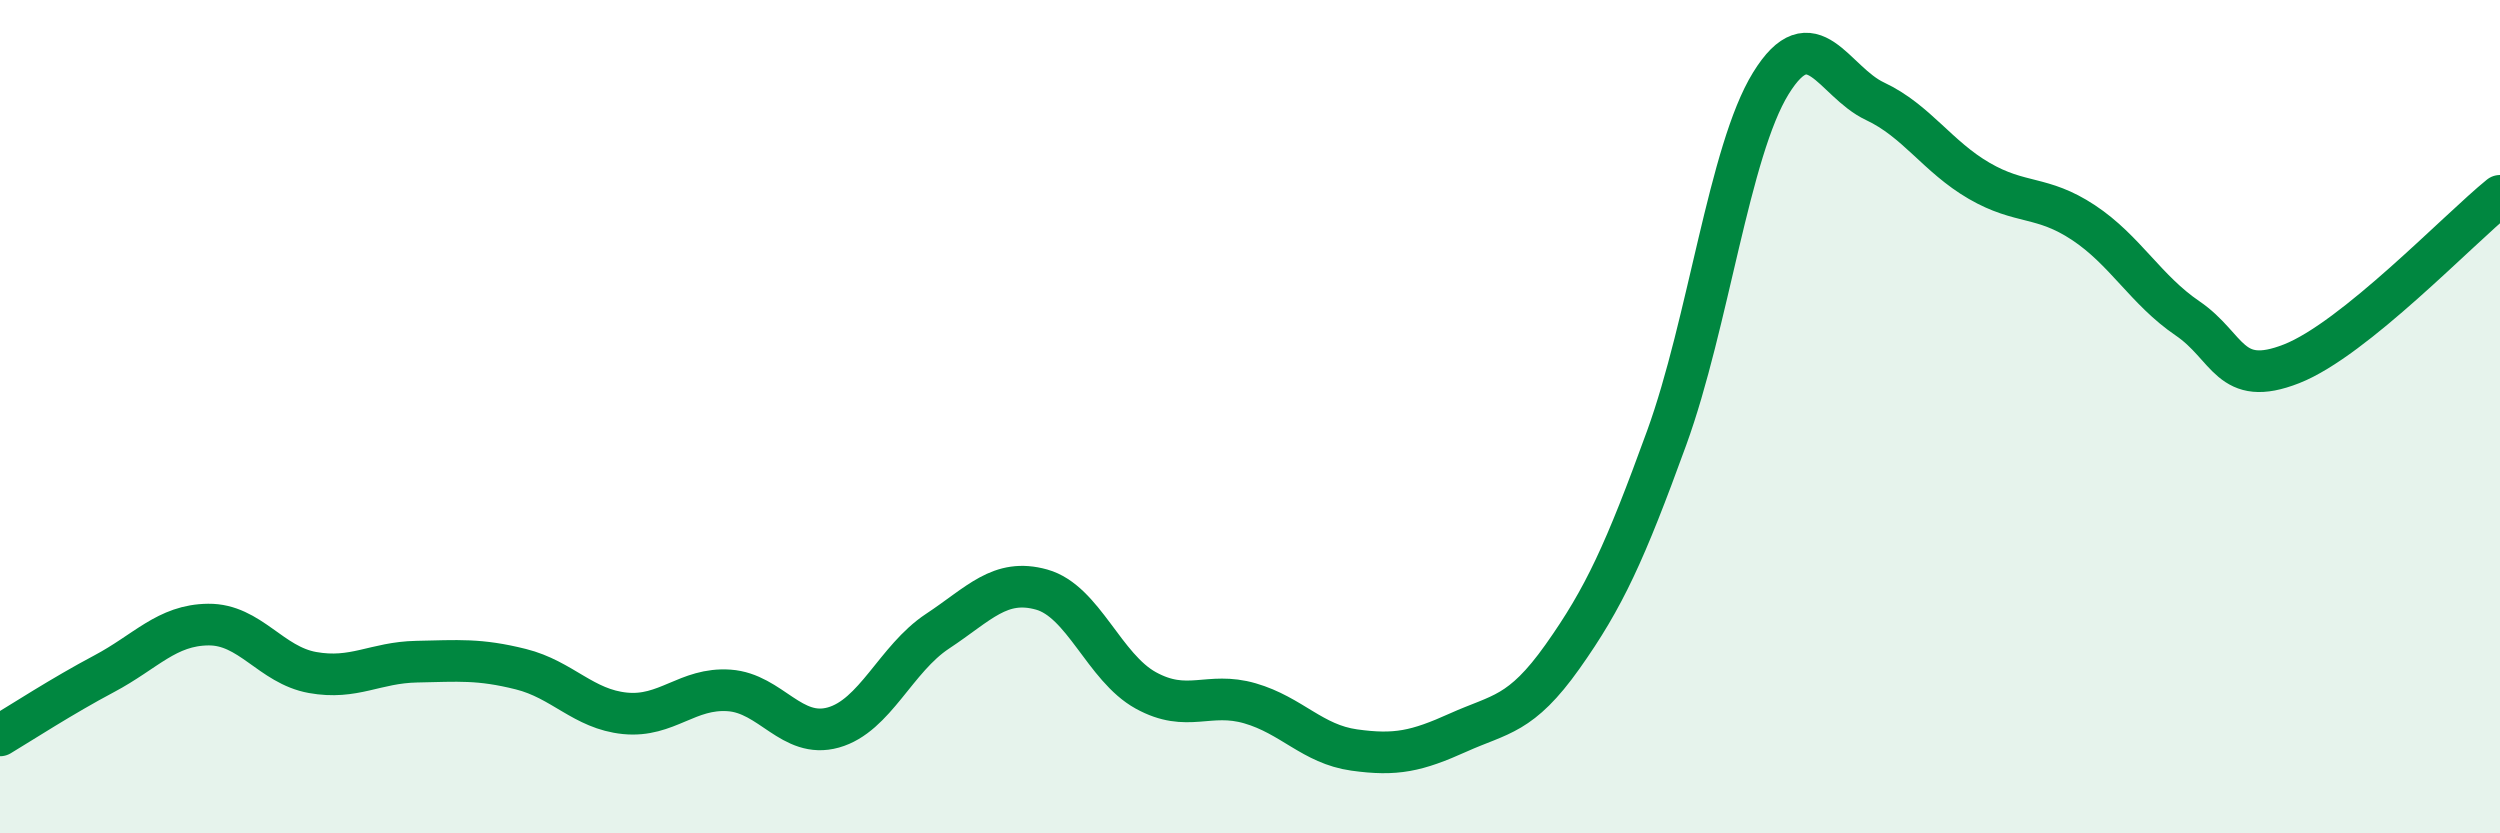
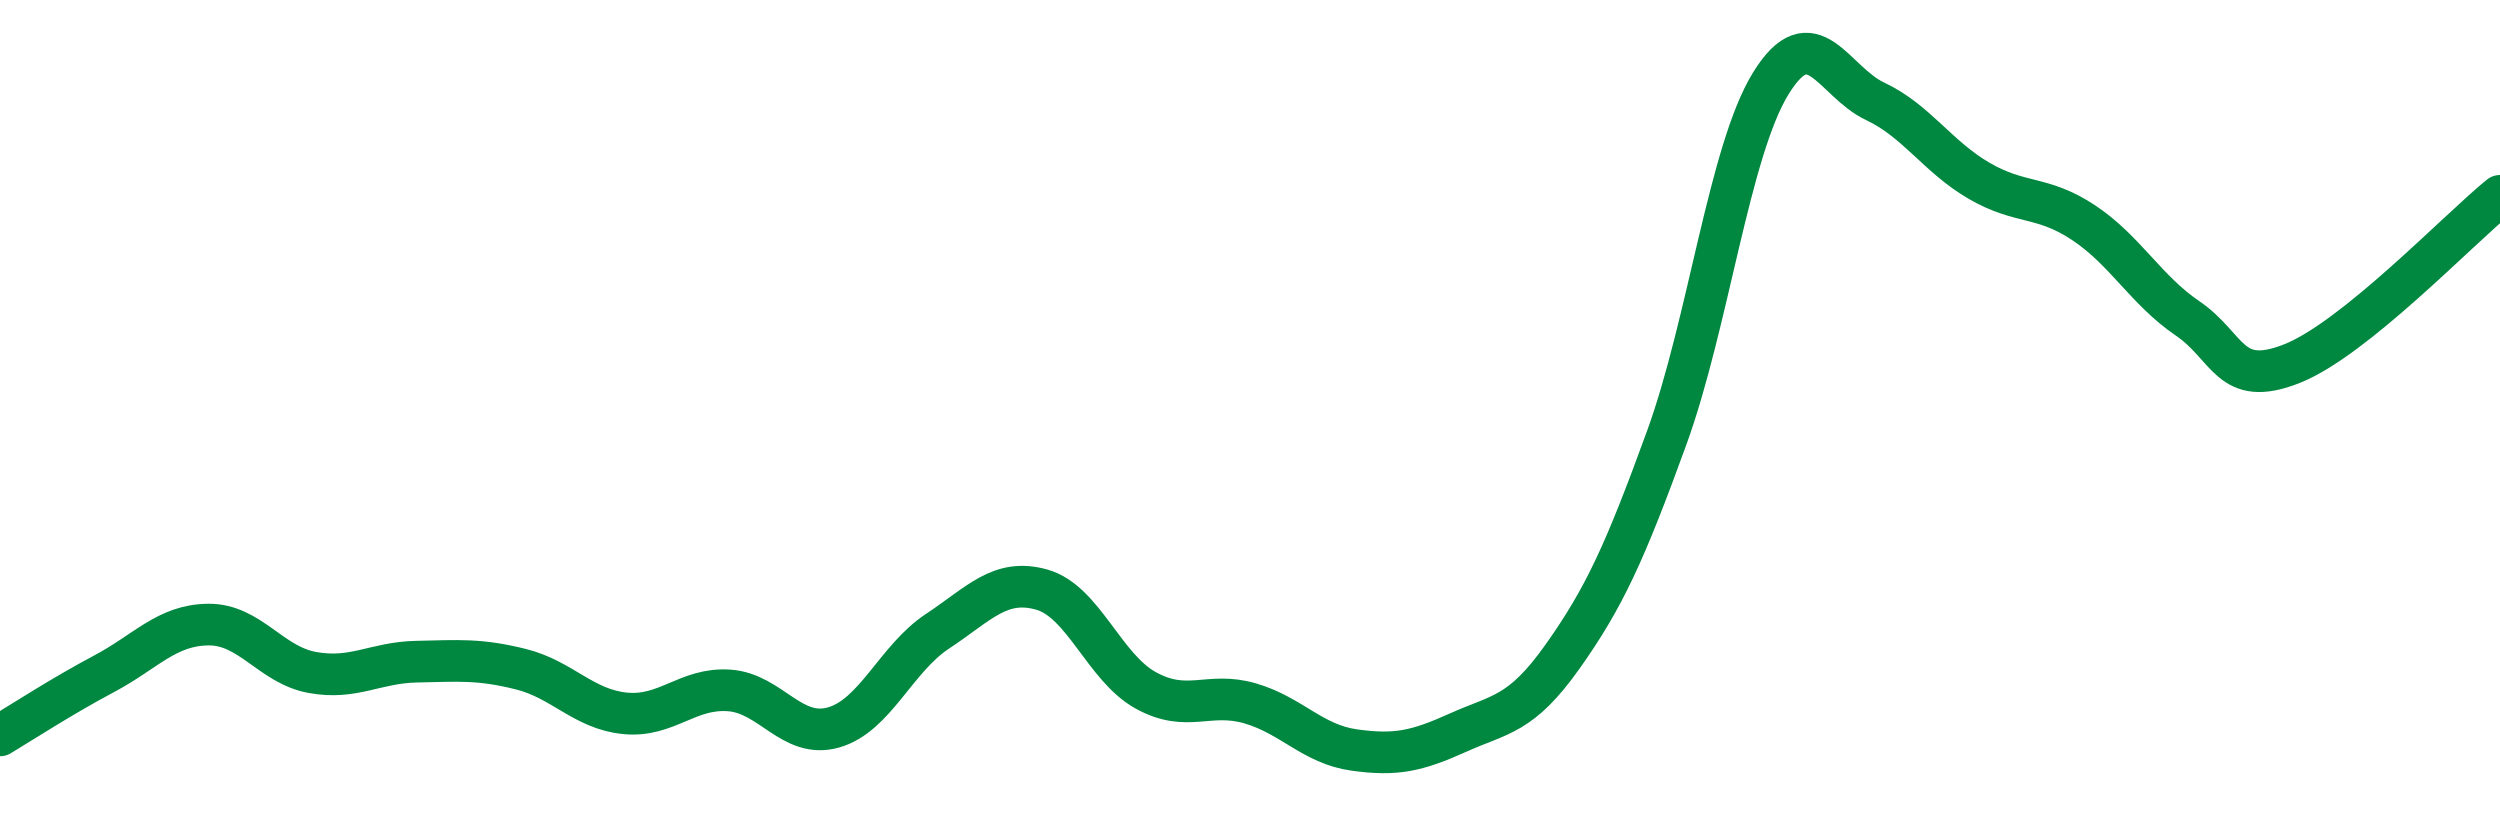
<svg xmlns="http://www.w3.org/2000/svg" width="60" height="20" viewBox="0 0 60 20">
-   <path d="M 0,17.65 C 0.5,17.35 1.5,16.7 2.5,16.17 C 3.5,15.64 4,15 5,14.99 C 6,14.98 6.5,15.96 7.5,16.14 C 8.5,16.32 9,15.9 10,15.88 C 11,15.86 11.5,15.81 12.5,16.06 C 13.5,16.31 14,17.02 15,17.12 C 16,17.22 16.5,16.5 17.5,16.57 C 18.5,16.64 19,17.74 20,17.46 C 21,17.18 21.5,15.81 22.5,15.15 C 23.5,14.49 24,13.87 25,14.15 C 26,14.43 26.5,16.02 27.5,16.57 C 28.5,17.12 29,16.59 30,16.88 C 31,17.17 31.5,17.86 32.5,18 C 33.5,18.14 34,18.03 35,17.58 C 36,17.13 36.5,17.17 37.5,15.76 C 38.5,14.35 39,13.26 40,10.51 C 41,7.76 41.5,3.62 42.5,2 C 43.5,0.38 44,1.96 45,2.43 C 46,2.9 46.5,3.76 47.5,4.34 C 48.5,4.92 49,4.68 50,5.34 C 51,6 51.5,6.96 52.5,7.64 C 53.5,8.32 53.5,9.32 55,8.73 C 56.5,8.14 59,5.51 60,4.7L60 20L0 20Z" fill="#008740" opacity="0.1" stroke-linecap="round" stroke-linejoin="round" />
  <path d="M 0,17.65 C 0.5,17.35 1.5,16.7 2.5,16.17 C 3.5,15.64 4,15 5,14.99 C 6,14.98 6.5,15.96 7.5,16.14 C 8.5,16.32 9,15.9 10,15.88 C 11,15.86 11.5,15.81 12.5,16.06 C 13.5,16.31 14,17.02 15,17.12 C 16,17.22 16.5,16.5 17.5,16.57 C 18.5,16.64 19,17.74 20,17.46 C 21,17.18 21.5,15.81 22.5,15.15 C 23.5,14.49 24,13.87 25,14.15 C 26,14.43 26.5,16.02 27.5,16.57 C 28.5,17.12 29,16.59 30,16.88 C 31,17.17 31.5,17.86 32.5,18 C 33.5,18.14 34,18.03 35,17.58 C 36,17.13 36.5,17.17 37.5,15.76 C 38.5,14.35 39,13.26 40,10.51 C 41,7.76 41.5,3.62 42.5,2 C 43.5,0.38 44,1.96 45,2.43 C 46,2.9 46.5,3.76 47.5,4.34 C 48.5,4.92 49,4.68 50,5.34 C 51,6 51.5,6.96 52.5,7.64 C 53.5,8.32 53.5,9.32 55,8.73 C 56.5,8.14 59,5.51 60,4.7" stroke="#008740" stroke-width="1" fill="none" stroke-linecap="round" stroke-linejoin="round" />
</svg>